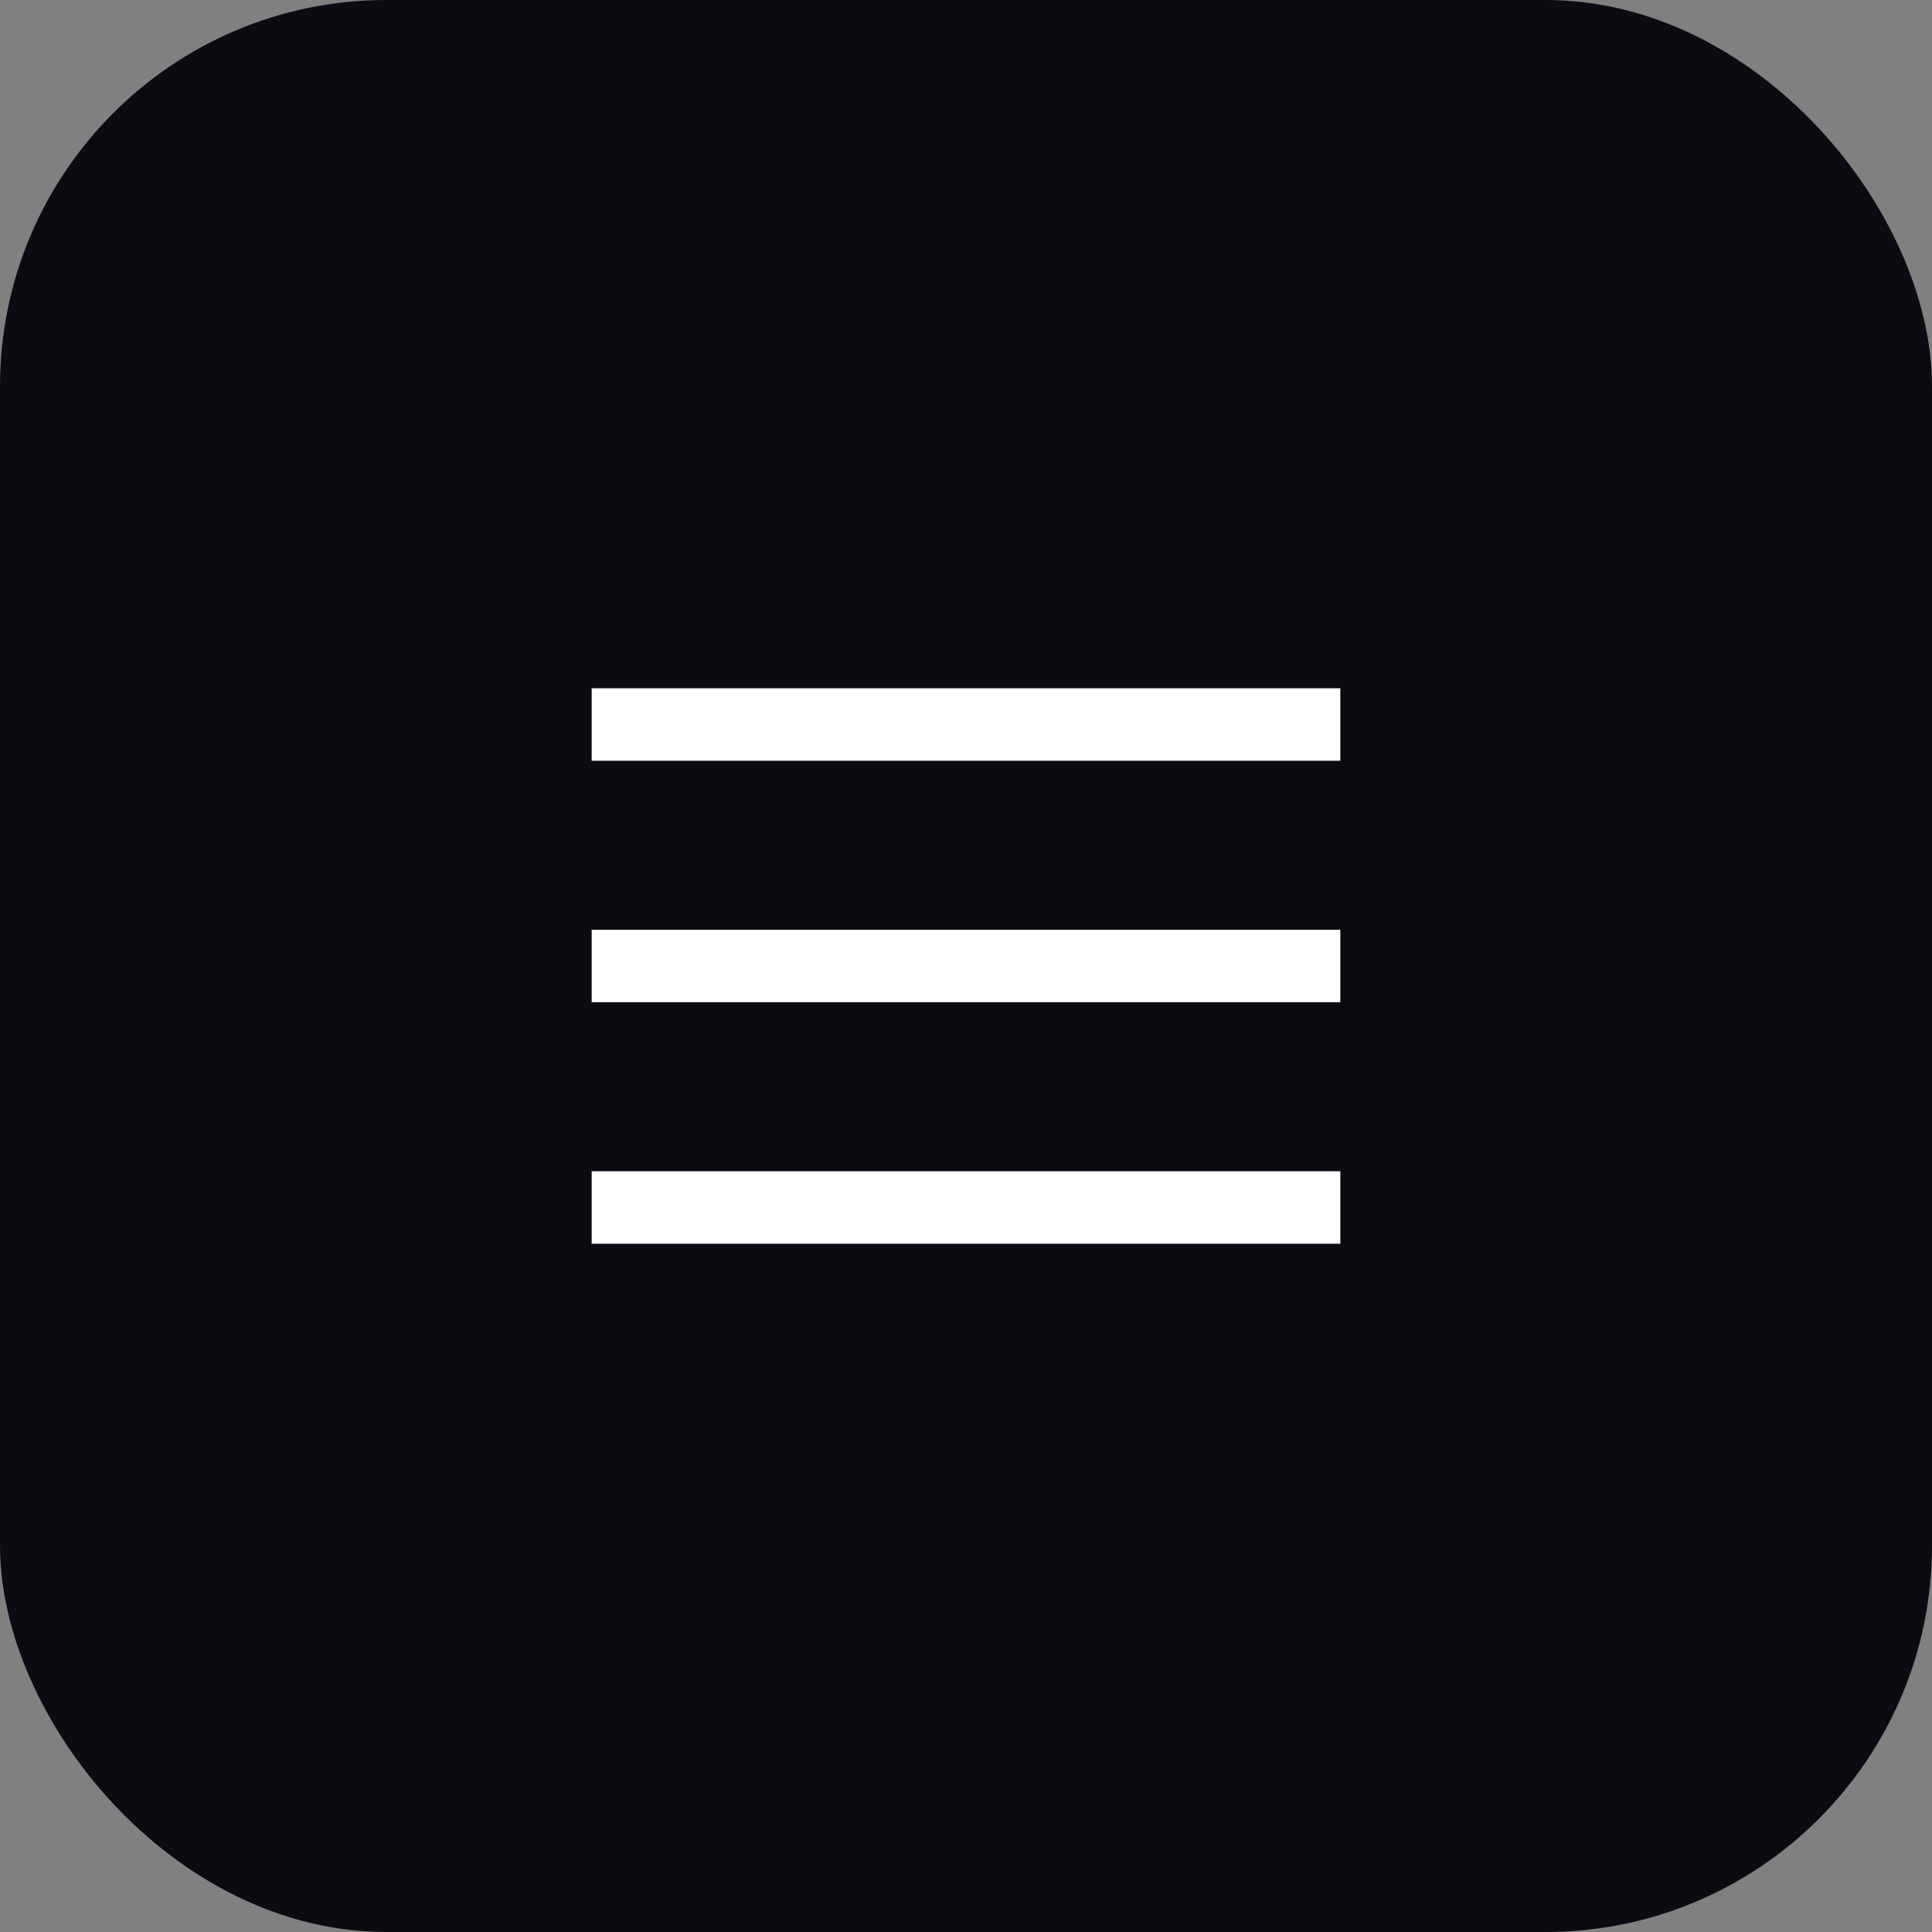
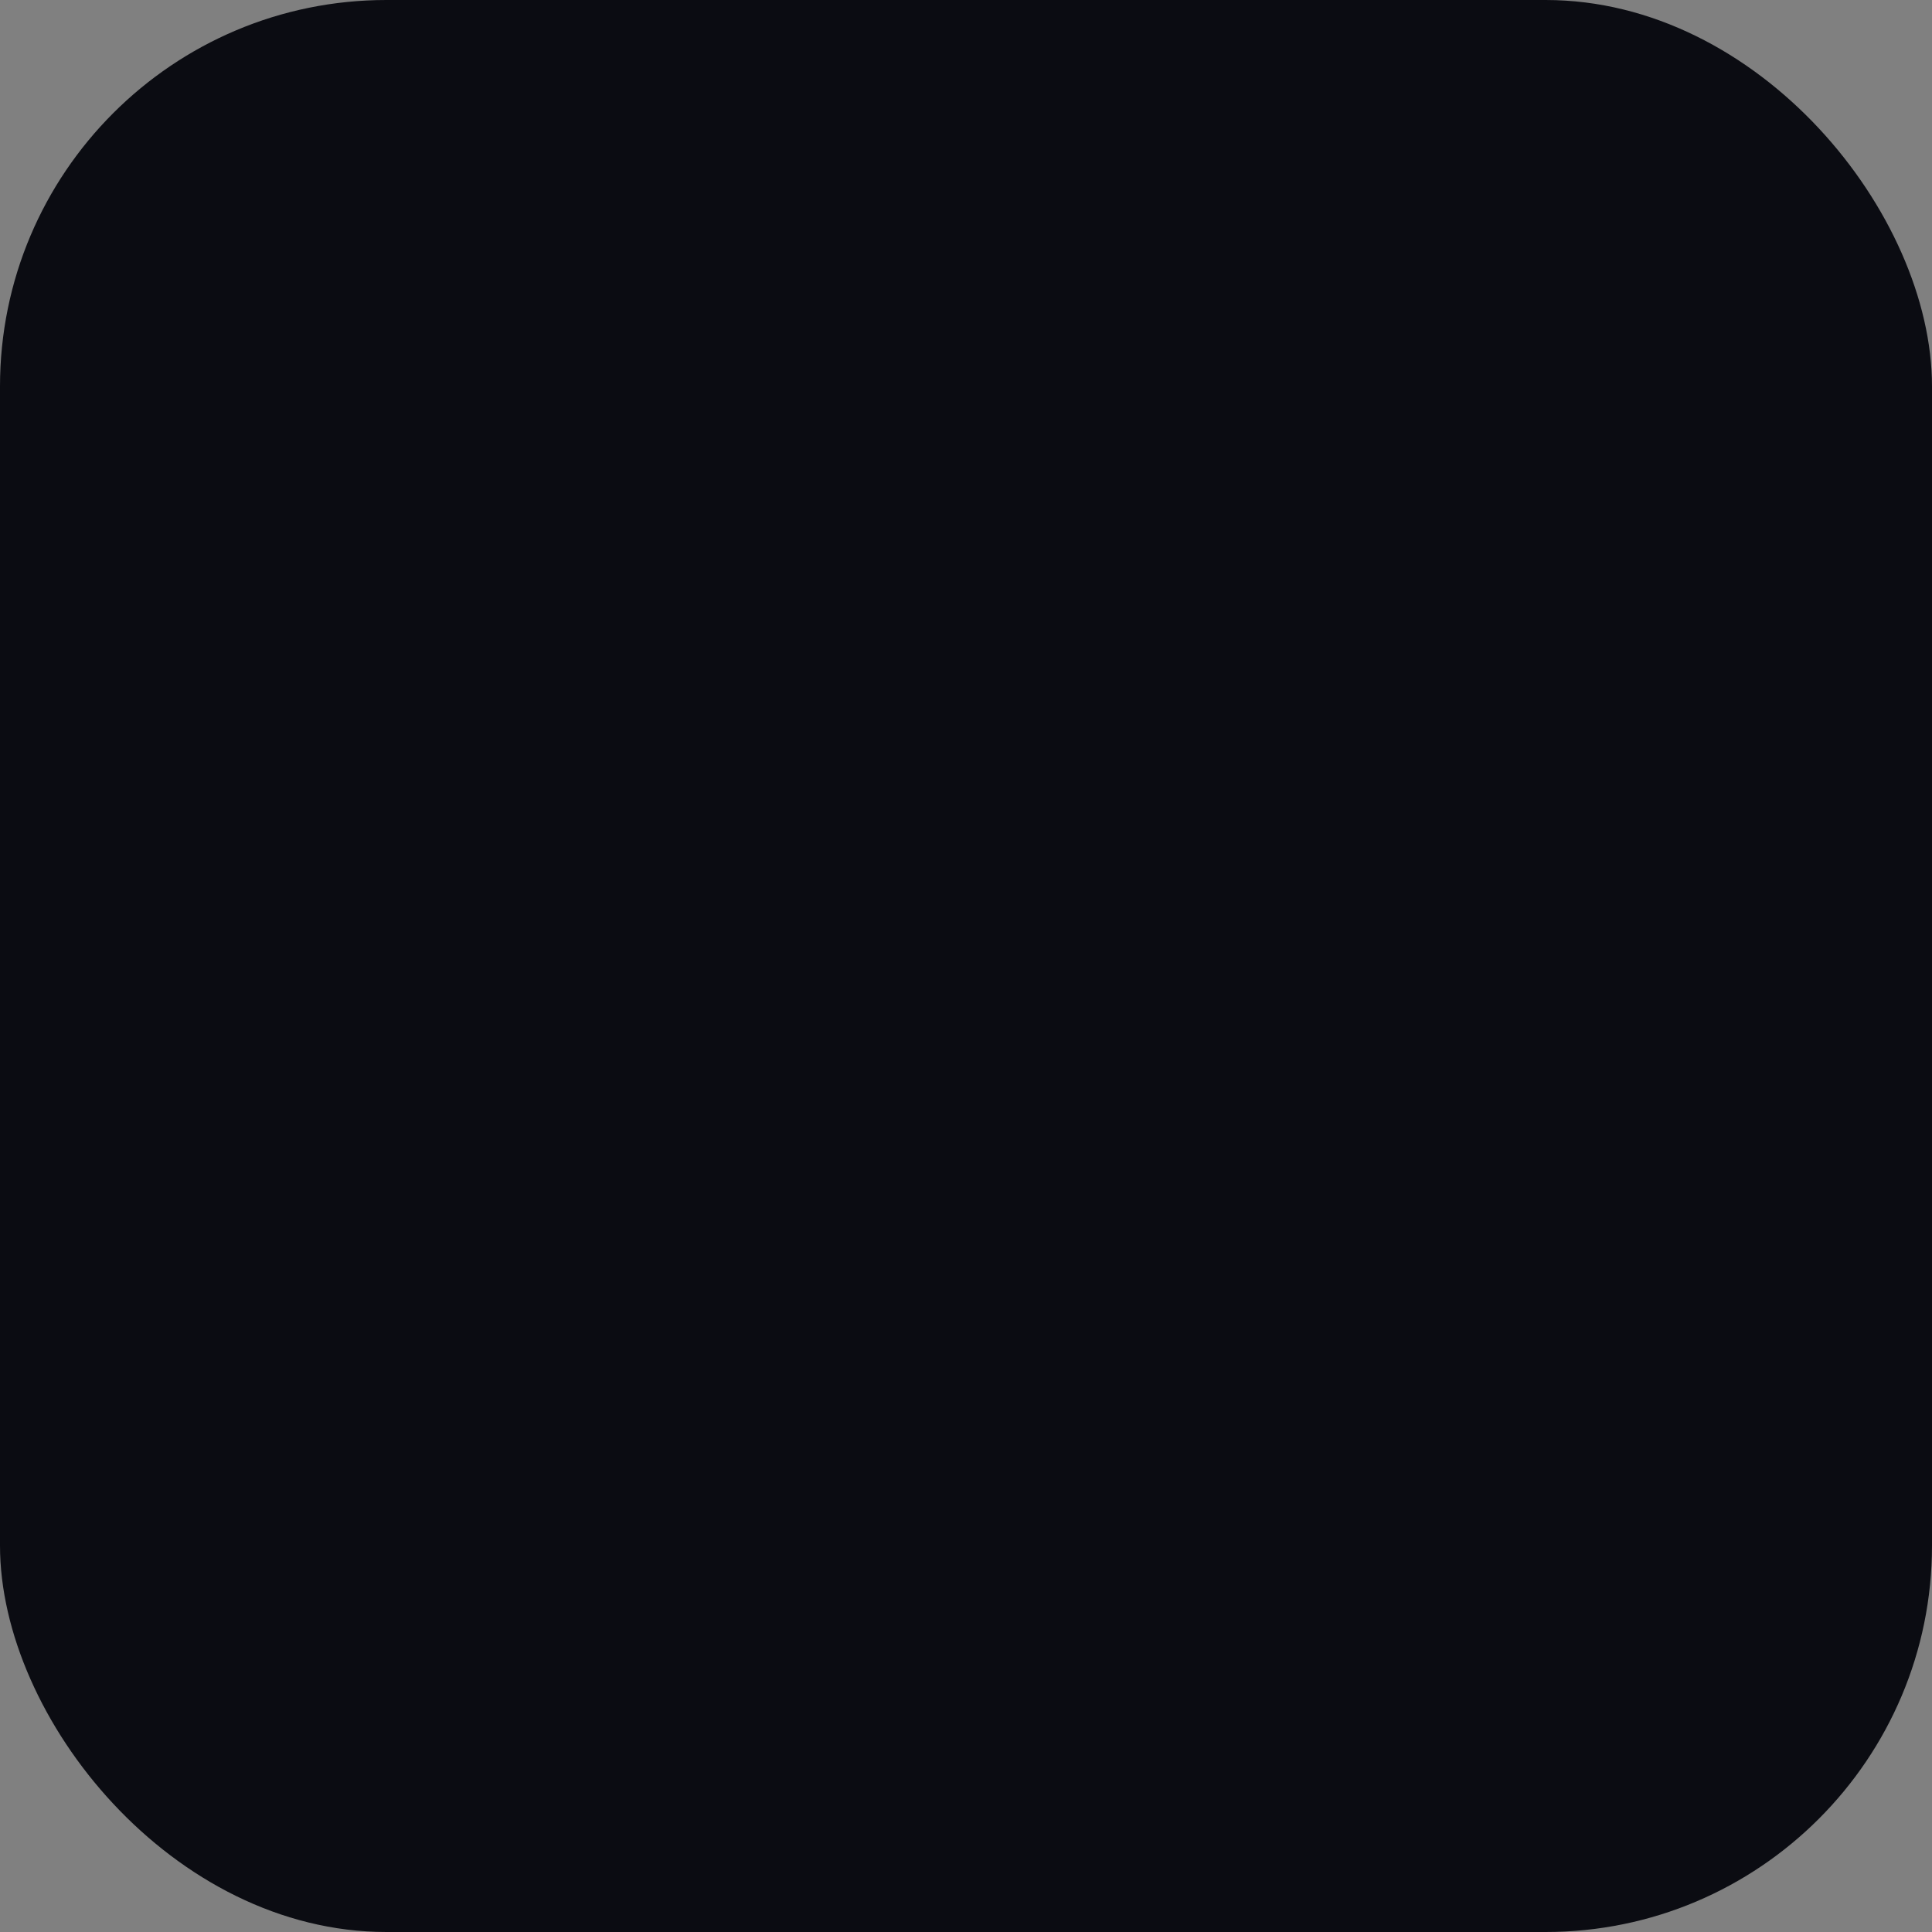
<svg xmlns="http://www.w3.org/2000/svg" width="40" height="40" viewBox="0 0 40 40" fill="none">
  <rect x="0" y="0" width="40" height="40" fill="#808080" stroke="none" />
  <rect width="40" height="40" rx="8" fill="#0B0C12" />
-   <path d="M13 25H27M13 20H27M13 15H27" stroke="white" stroke-width="1.5" stroke-linecap="square" stroke-linejoin="round" />
</svg>